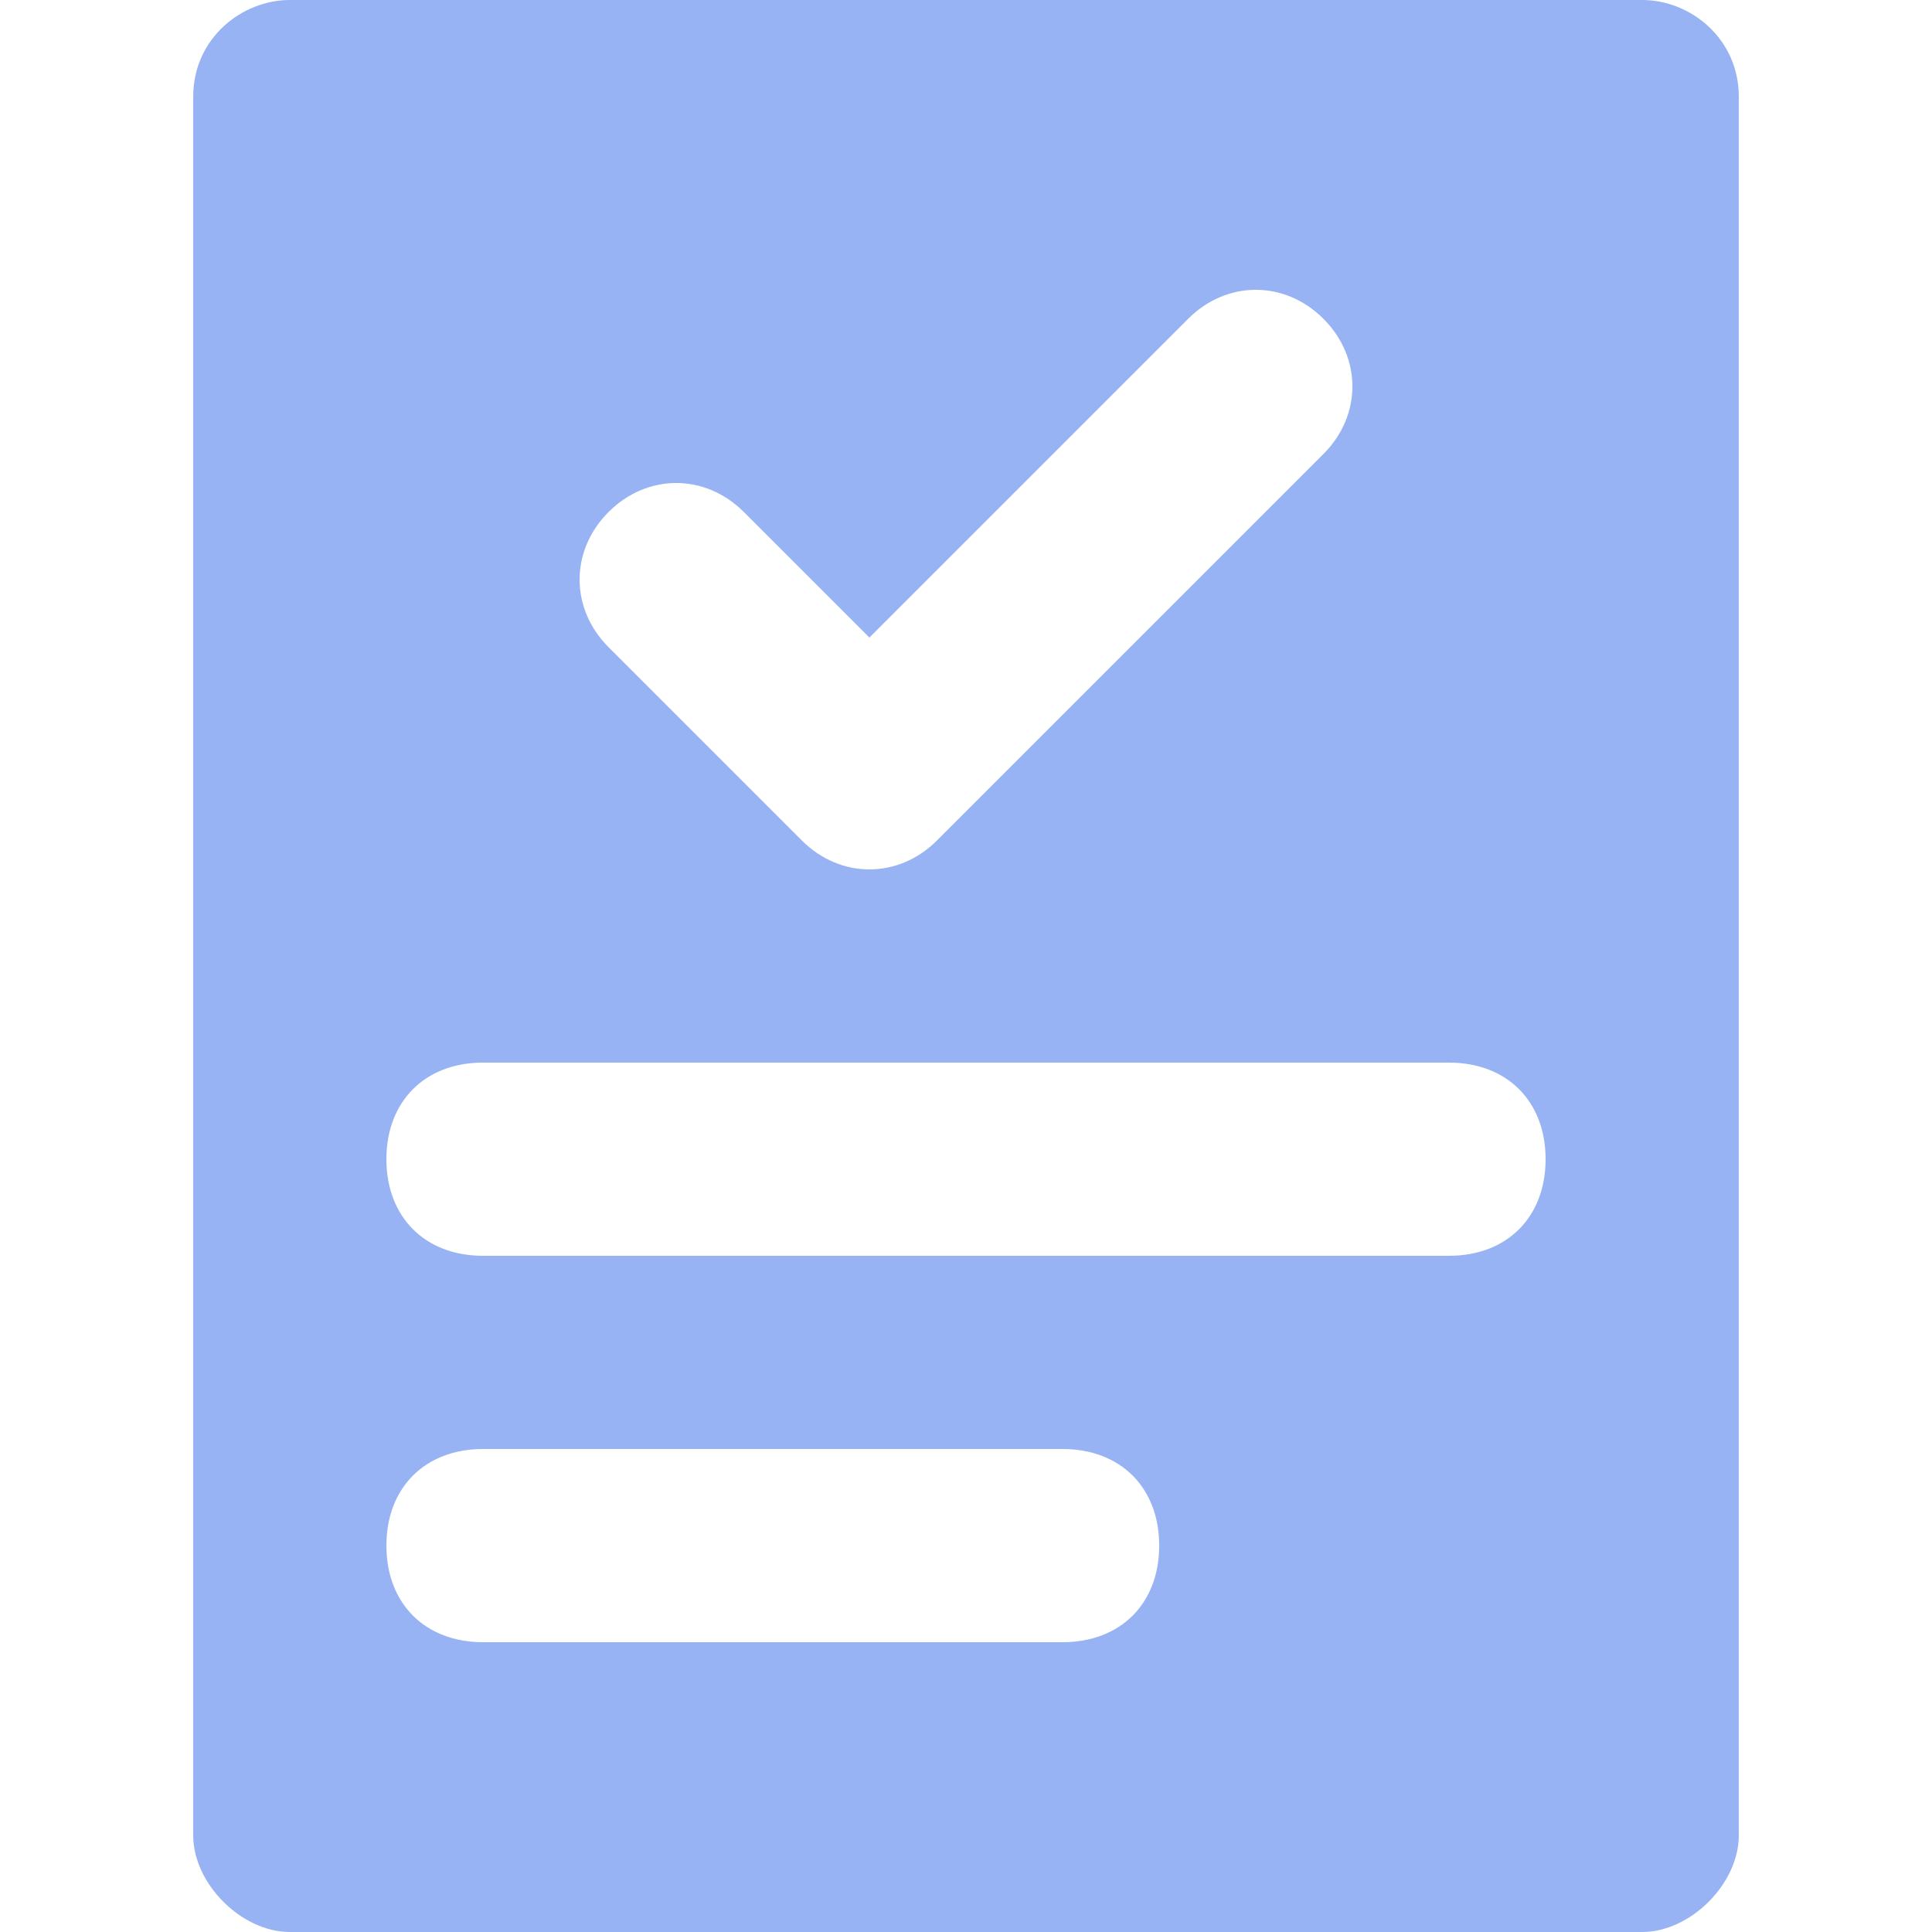
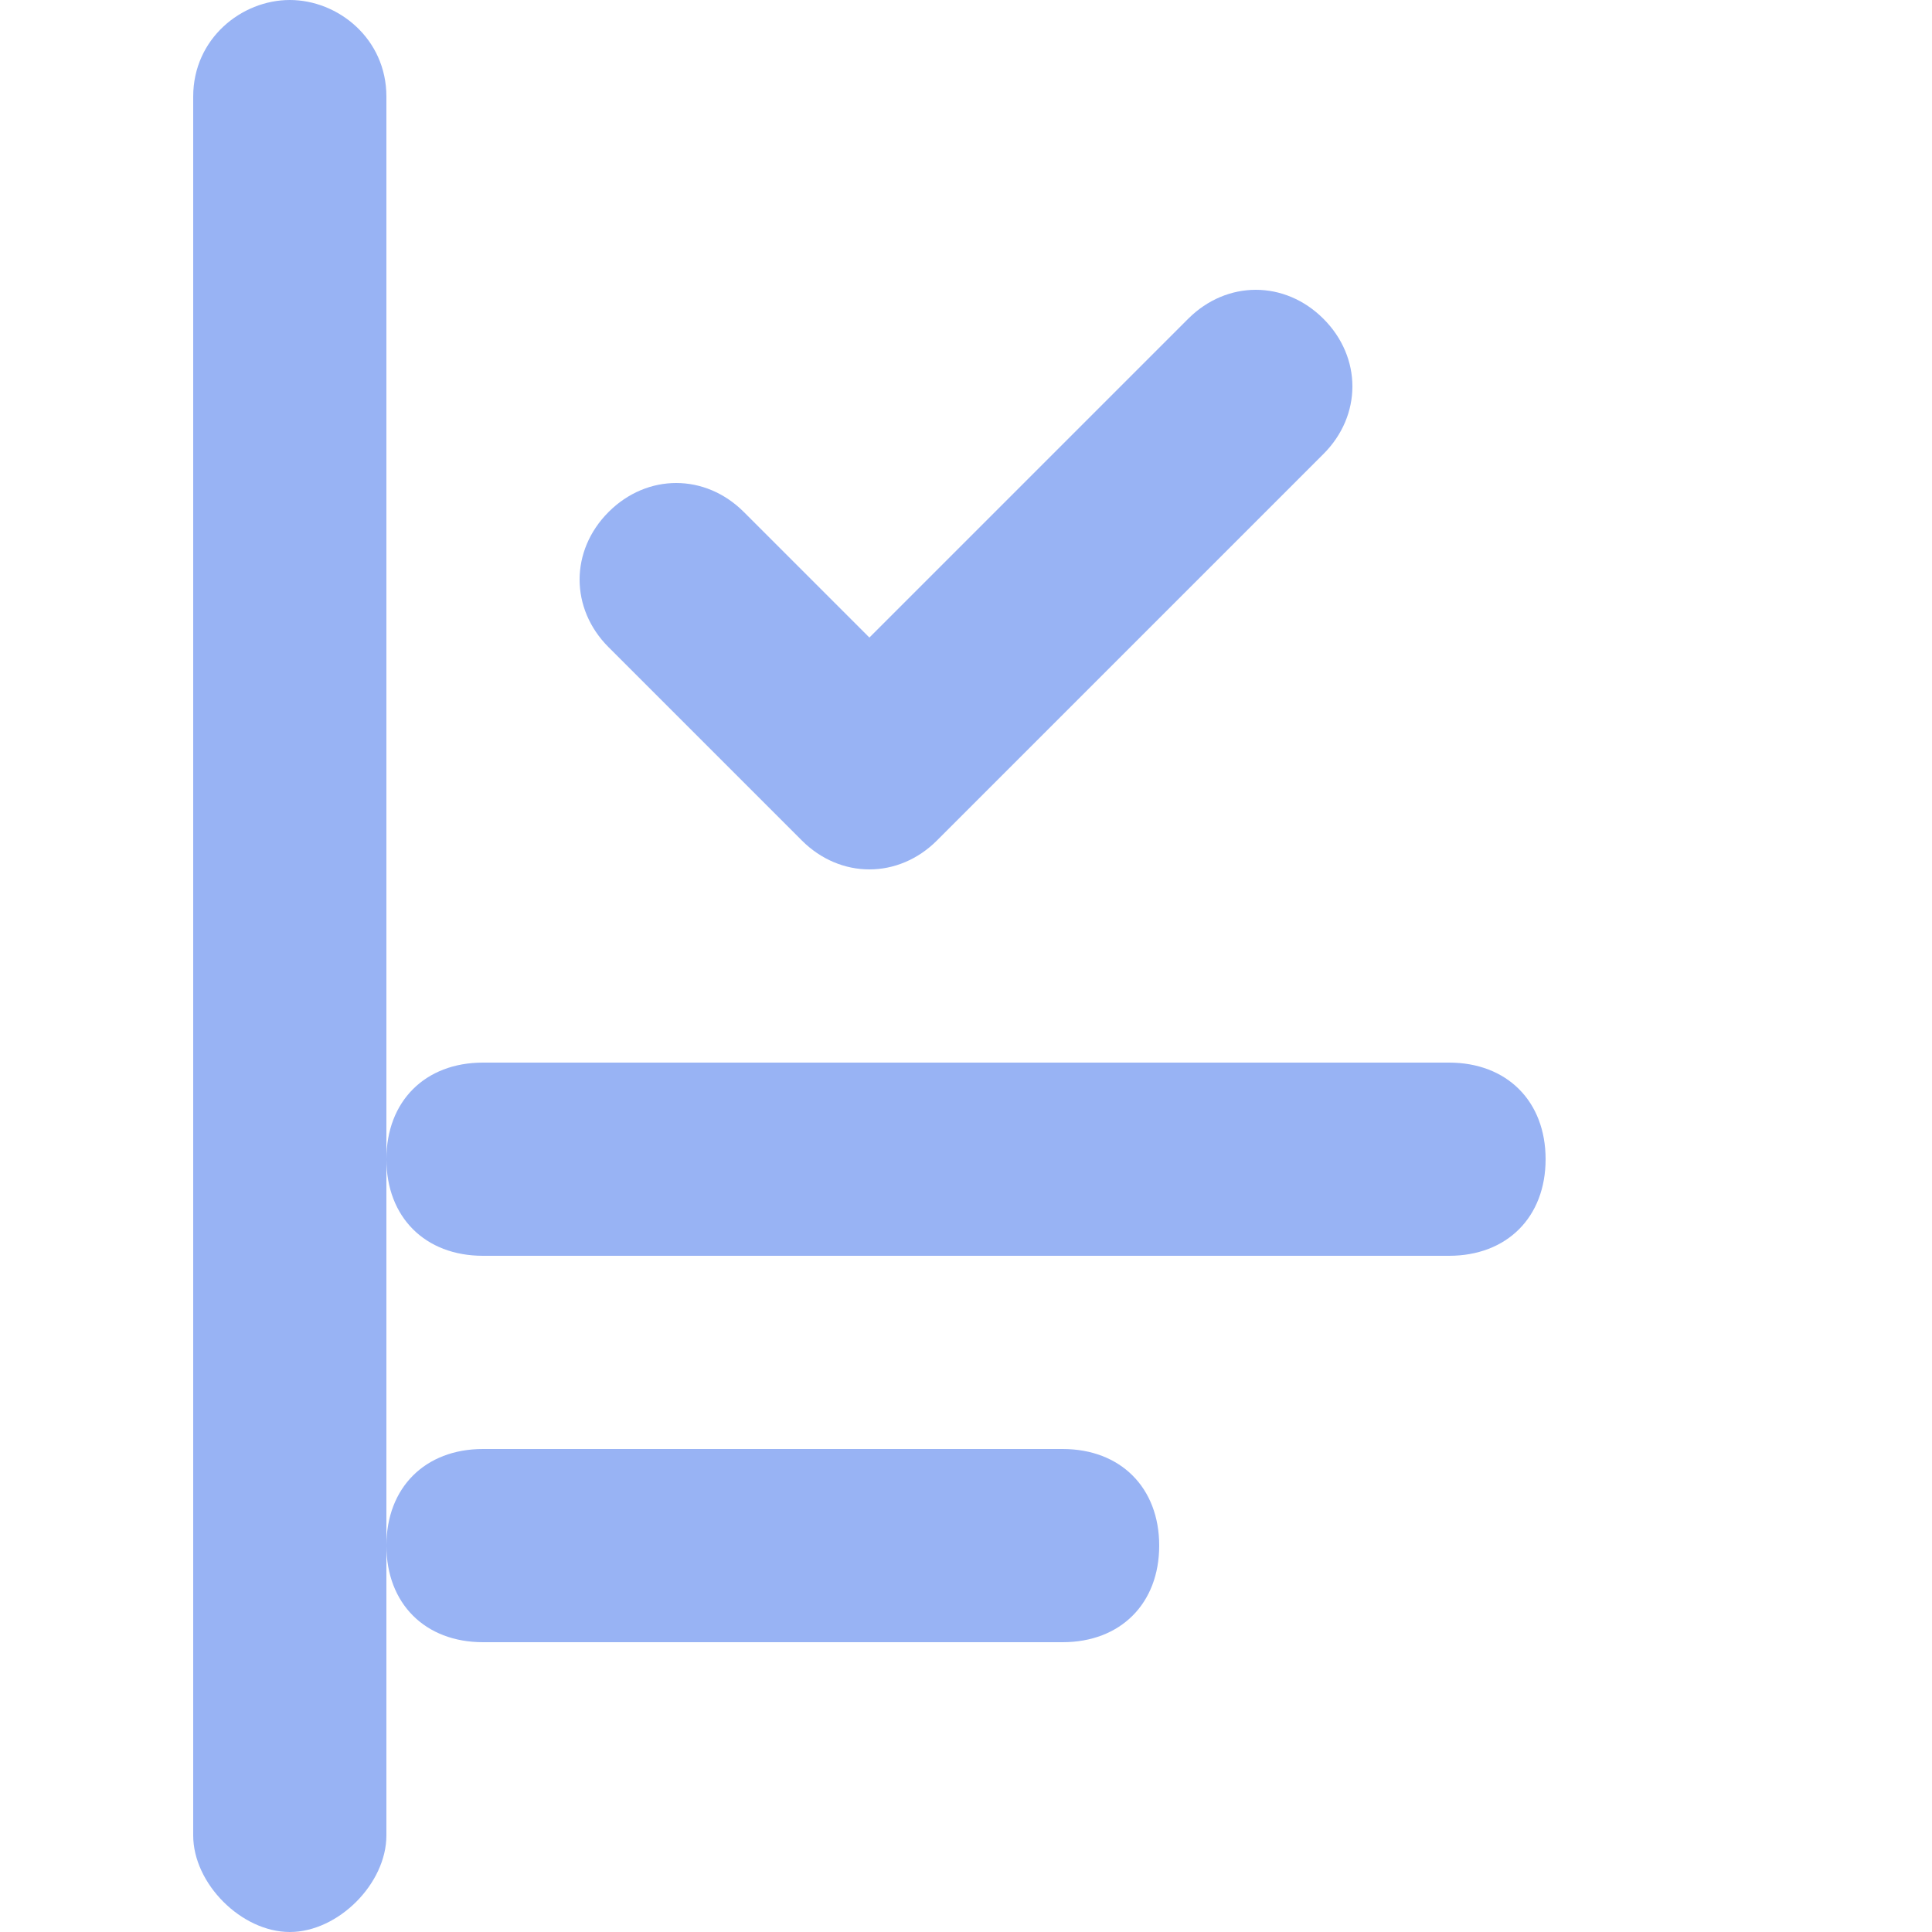
<svg xmlns="http://www.w3.org/2000/svg" version="1.1" width="512" height="512" x="0" y="0" viewBox="0 0 20 20" style="enable-background:new 0 0 512 512" xml:space="preserve" class="">
  <g>
-     <path d="M17 0H3c-.5 0-1 .4-1 1v18c0 .5.5 1 1 1h14c.5 0 1-.5 1-1V1c0-.6-.5-1-1-1zM6.3 5.3c.4-.4 1-.4 1.4 0L9 6.6l3.3-3.3c.4-.4 1-.4 1.4 0s.4 1 0 1.4l-4 4c-.4.4-1 .4-1.4 0l-2-2c-.4-.4-.4-1 0-1.4zM11 17H5c-.6 0-1-.4-1-1s.4-1 1-1h6c.6 0 1 .4 1 1s-.4 1-1 1zm4-4H5c-.6 0-1-.4-1-1s.4-1 1-1h10c.6 0 1 .4 1 1s-.4 1-1 1z" fill="#98b3f4" opacity="1" data-original="#000000" class="" />
+     <path d="M17 0H3c-.5 0-1 .4-1 1v18c0 .5.5 1 1 1c.5 0 1-.5 1-1V1c0-.6-.5-1-1-1zM6.3 5.3c.4-.4 1-.4 1.4 0L9 6.6l3.3-3.3c.4-.4 1-.4 1.4 0s.4 1 0 1.4l-4 4c-.4.4-1 .4-1.4 0l-2-2c-.4-.4-.4-1 0-1.4zM11 17H5c-.6 0-1-.4-1-1s.4-1 1-1h6c.6 0 1 .4 1 1s-.4 1-1 1zm4-4H5c-.6 0-1-.4-1-1s.4-1 1-1h10c.6 0 1 .4 1 1s-.4 1-1 1z" fill="#98b3f4" opacity="1" data-original="#000000" class="" />
  </g>
</svg>